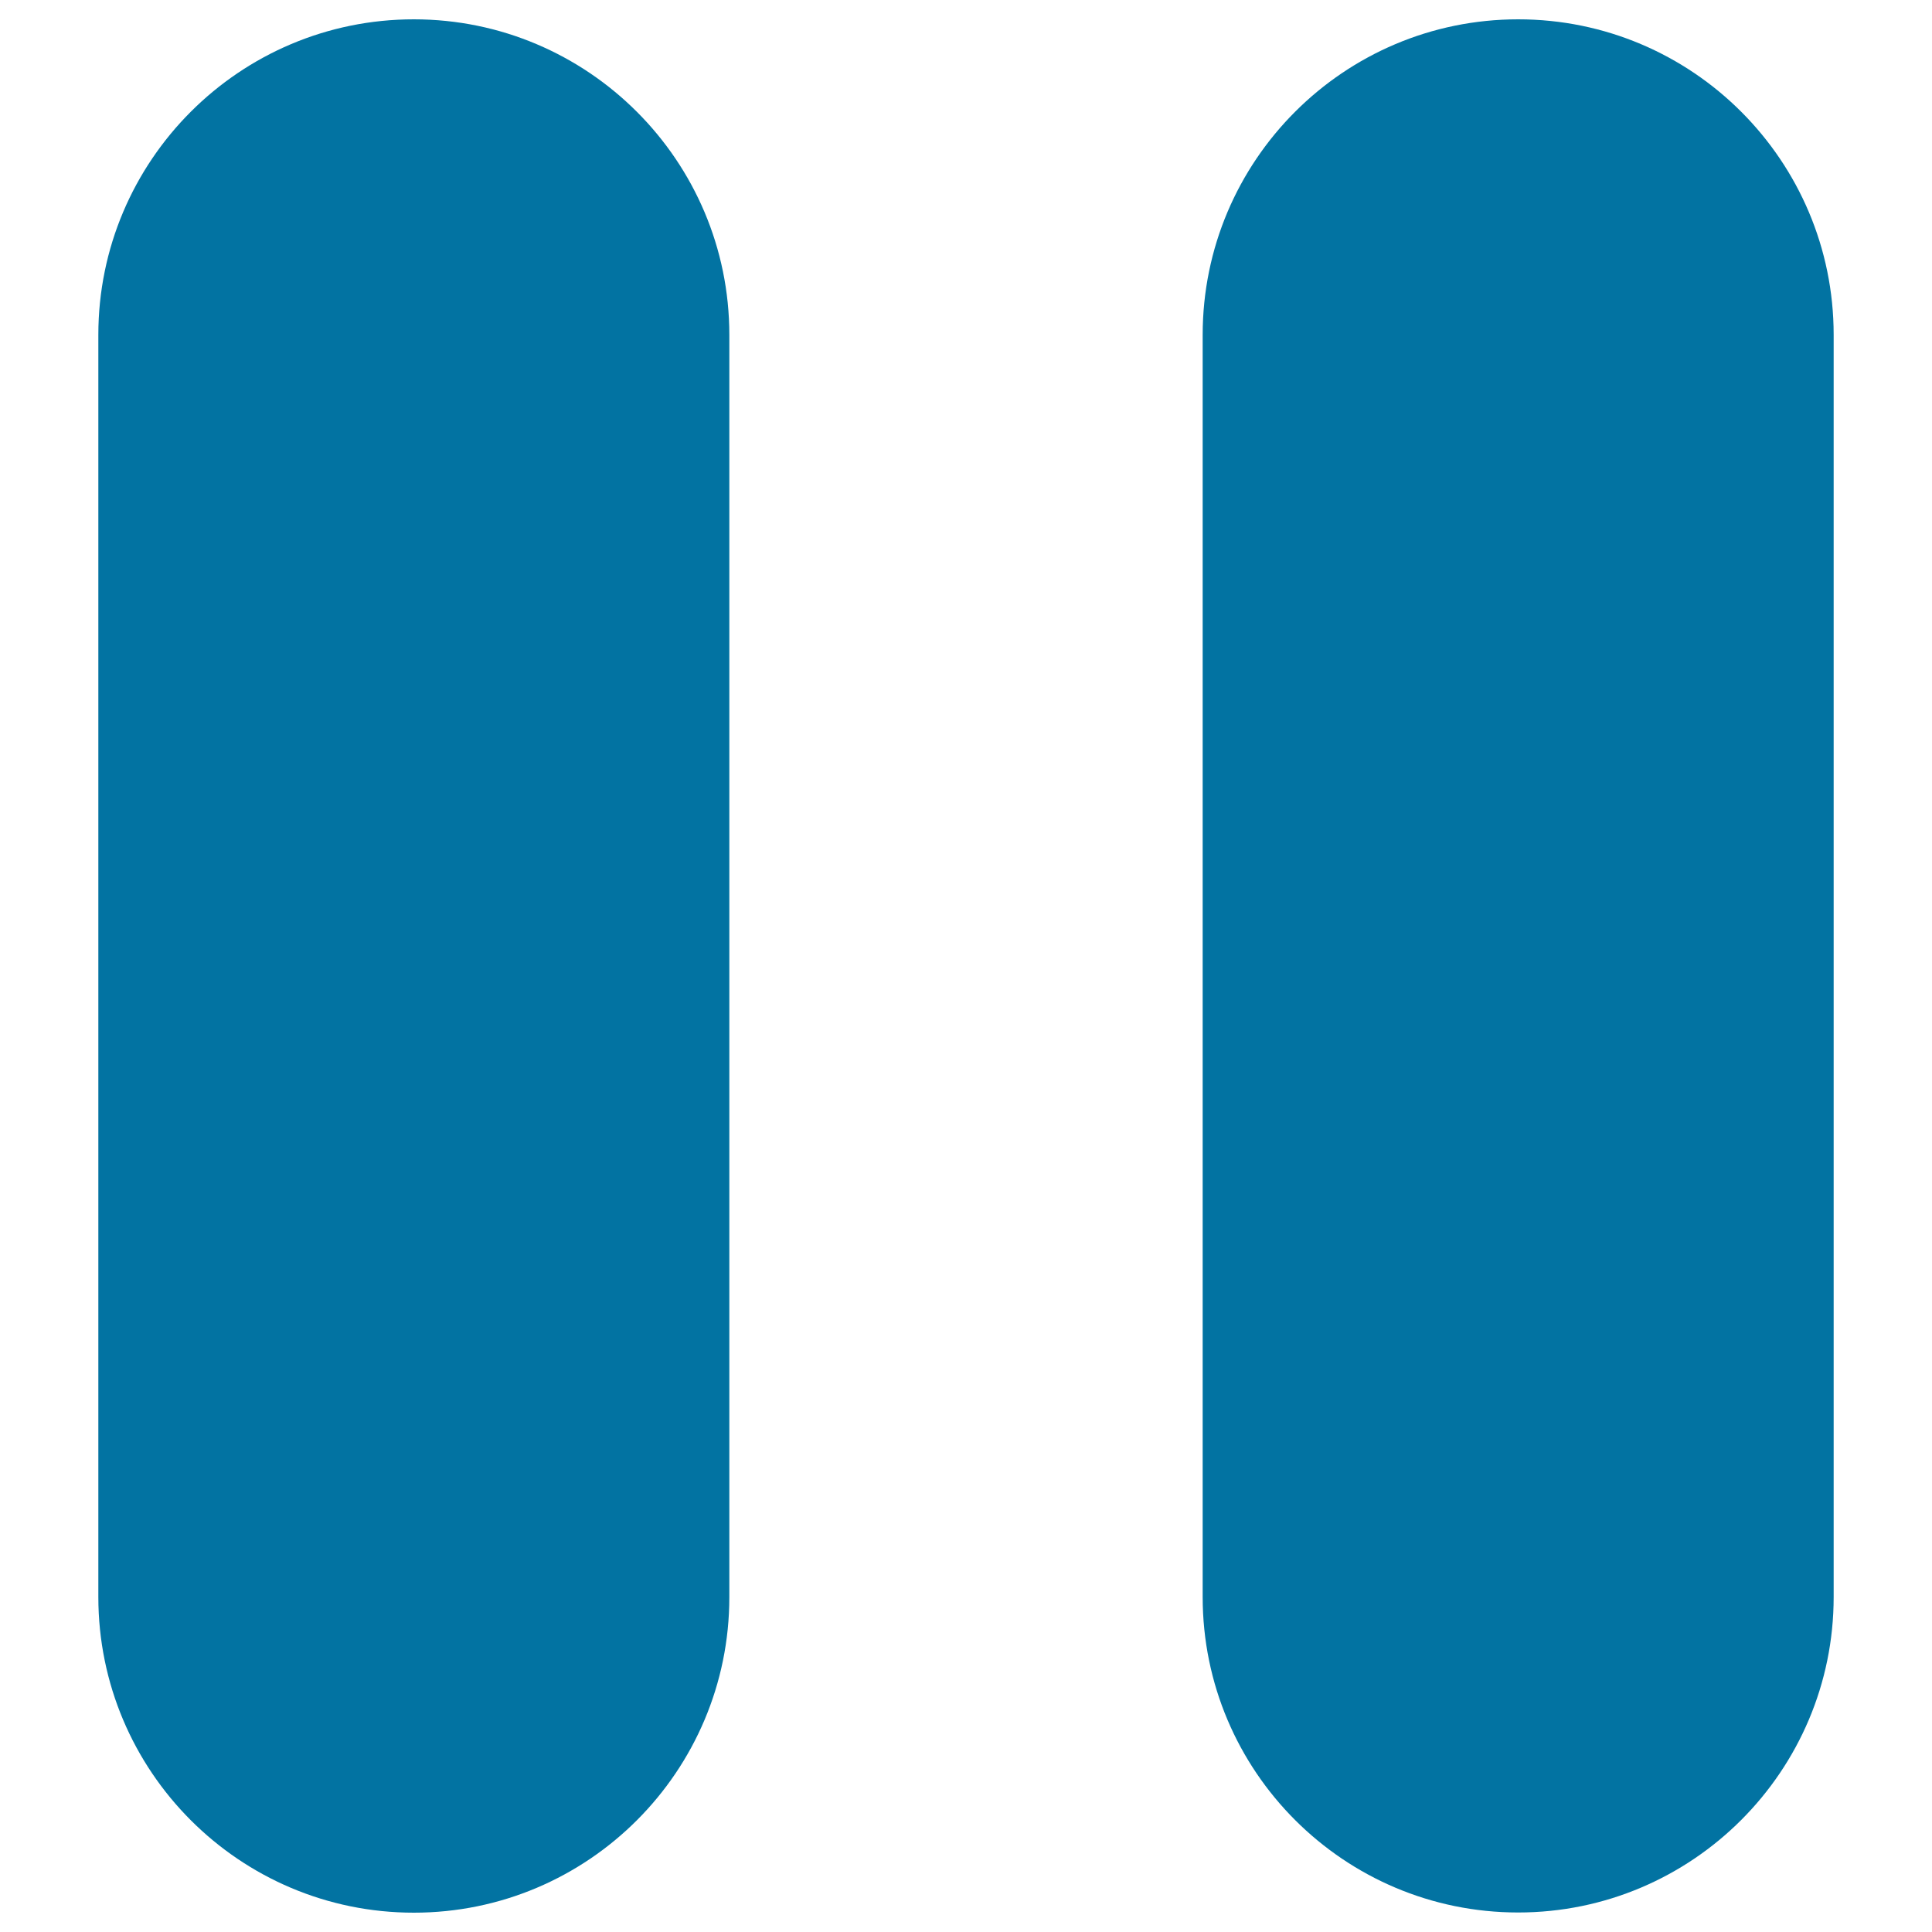
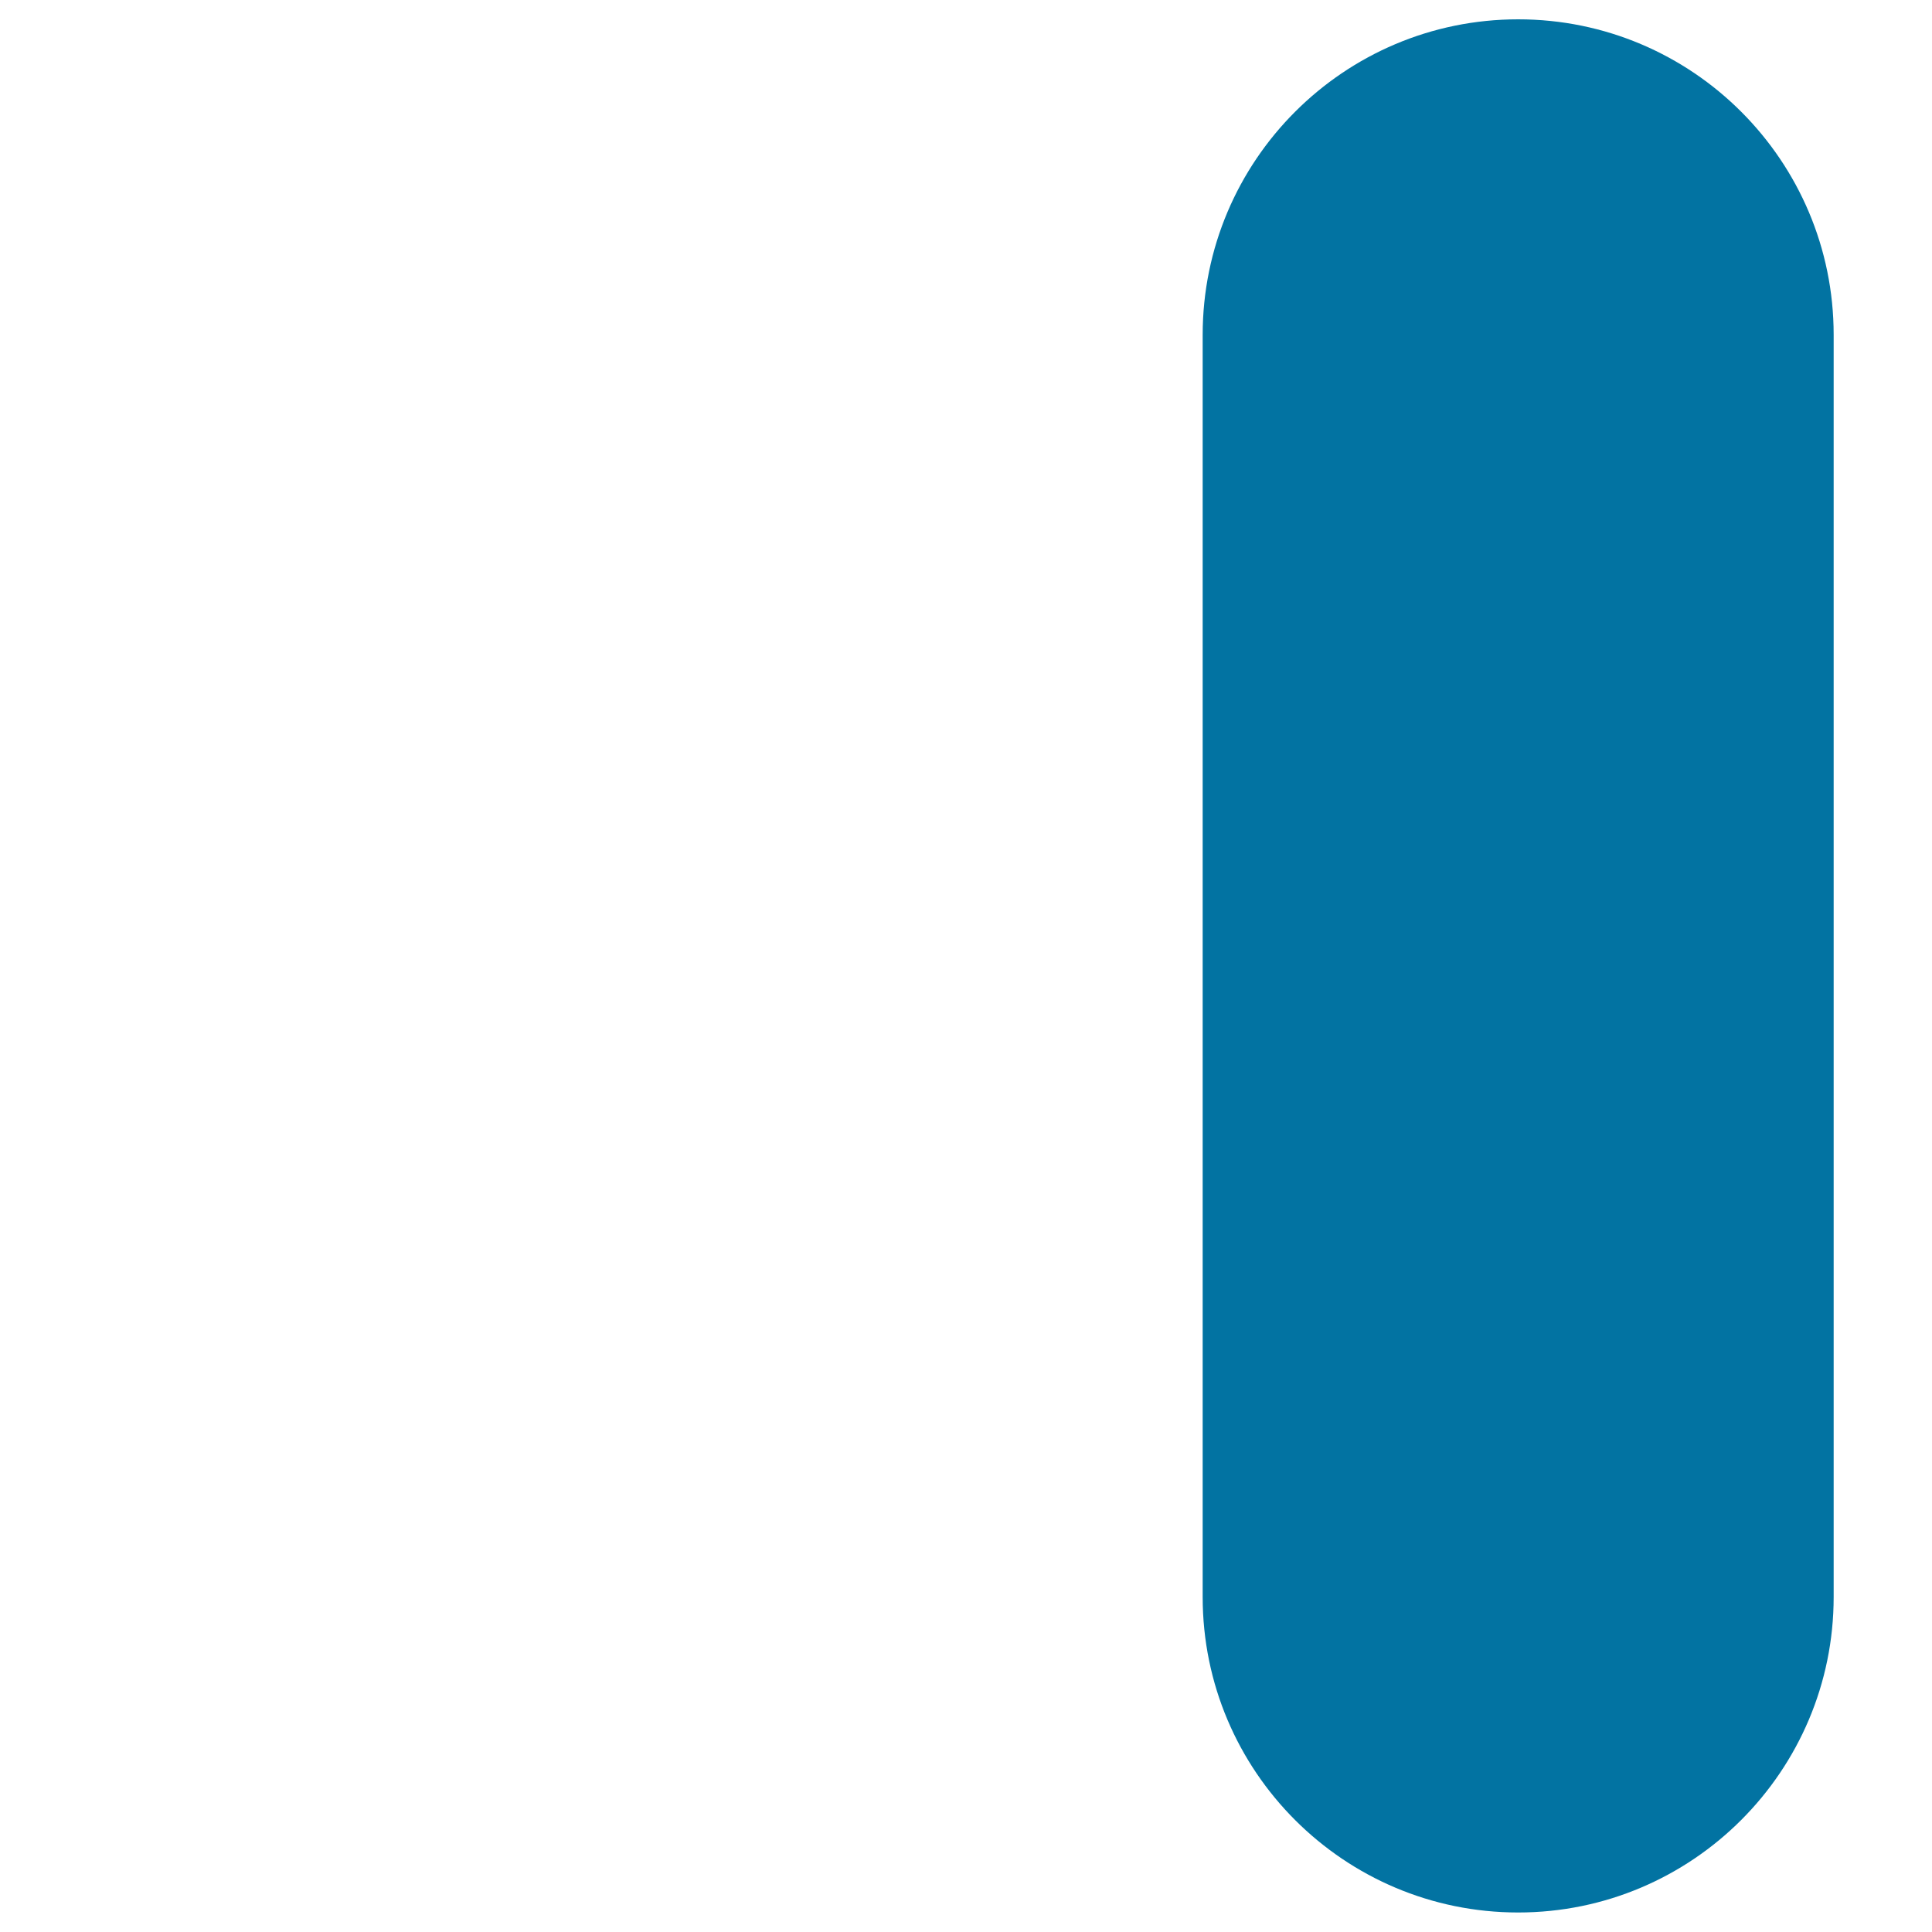
<svg xmlns="http://www.w3.org/2000/svg" viewBox="0 0 1000 1000" style="fill:#0273a2">
  <title>Media Pause SVG icon</title>
-   <path d="M214.2,10C124,10,50.9,83.2,50.9,173.3v653.3C50.9,916.8,124,990,214.2,990c90.2,0,163.3-73.2,163.3-163.3V173.3C377.5,83.2,304.3,10,214.2,10z" />
  <path d="M785.8,10c-90.2,0-163.3,73.2-163.3,163.3v653.3c0,90.2,73.2,163.3,163.3,163.3s163.3-73.2,163.3-163.3V173.3C949.1,83.2,876,10,785.8,10z" />
</svg>